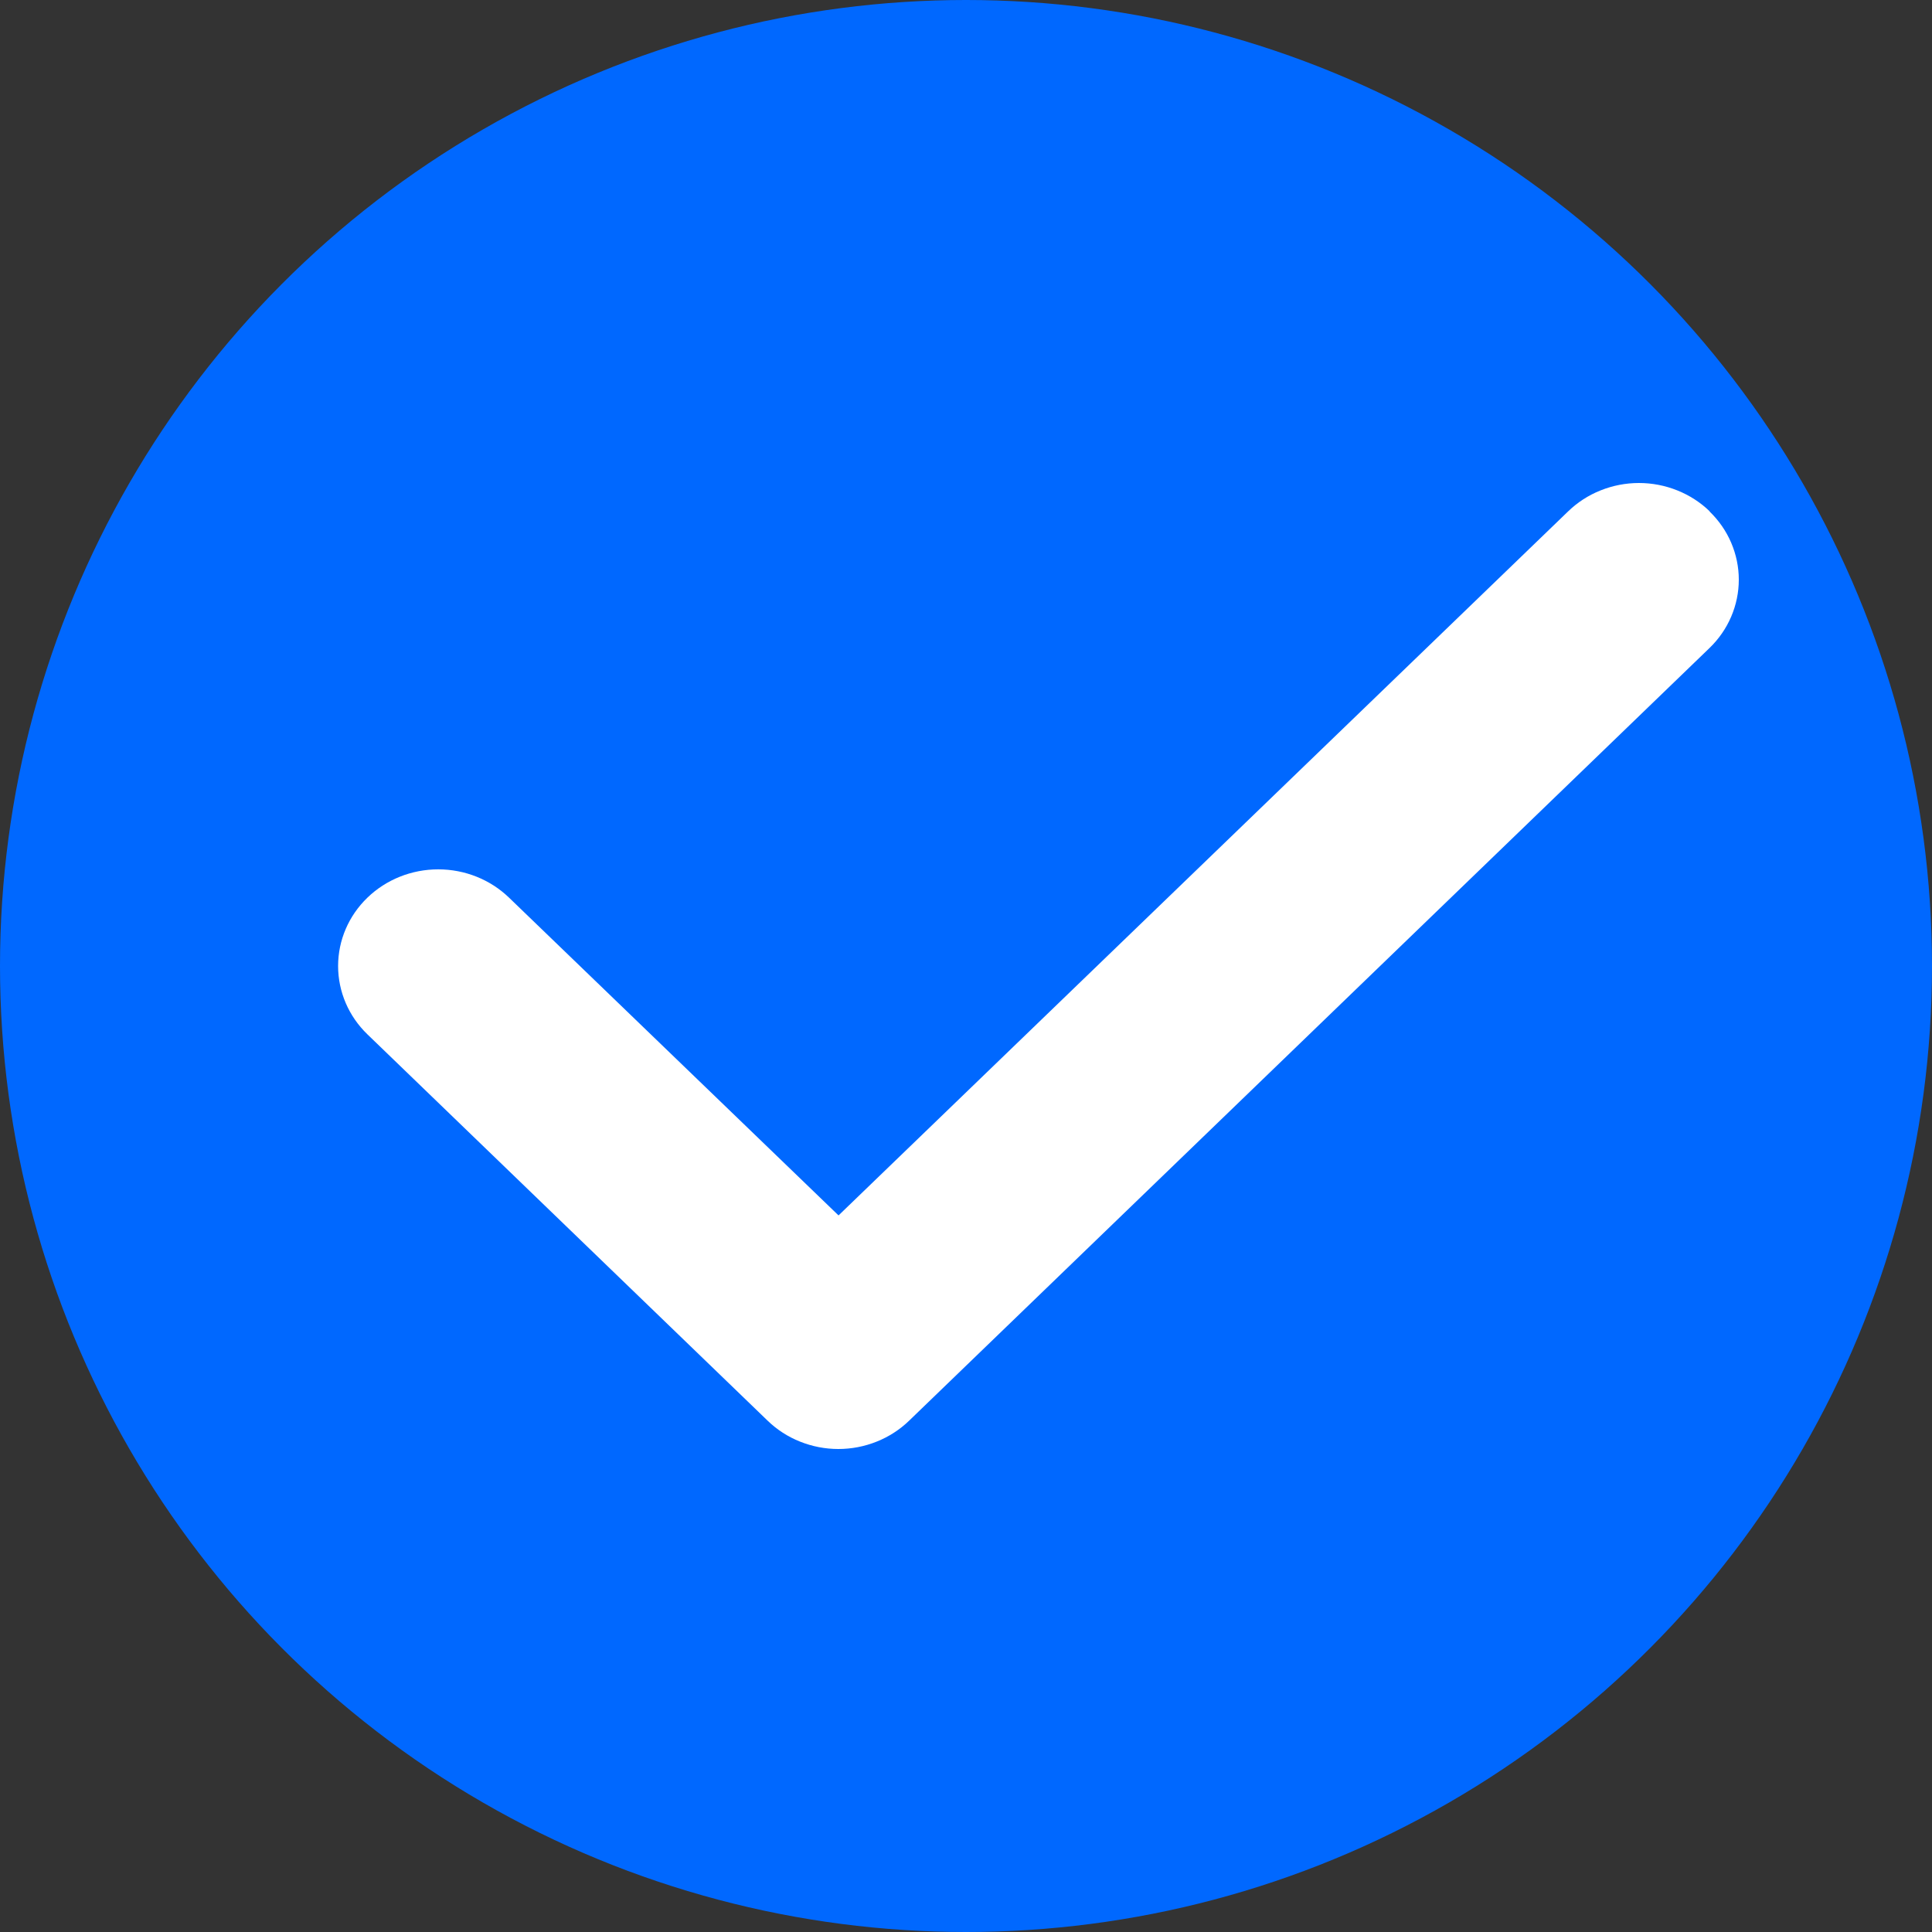
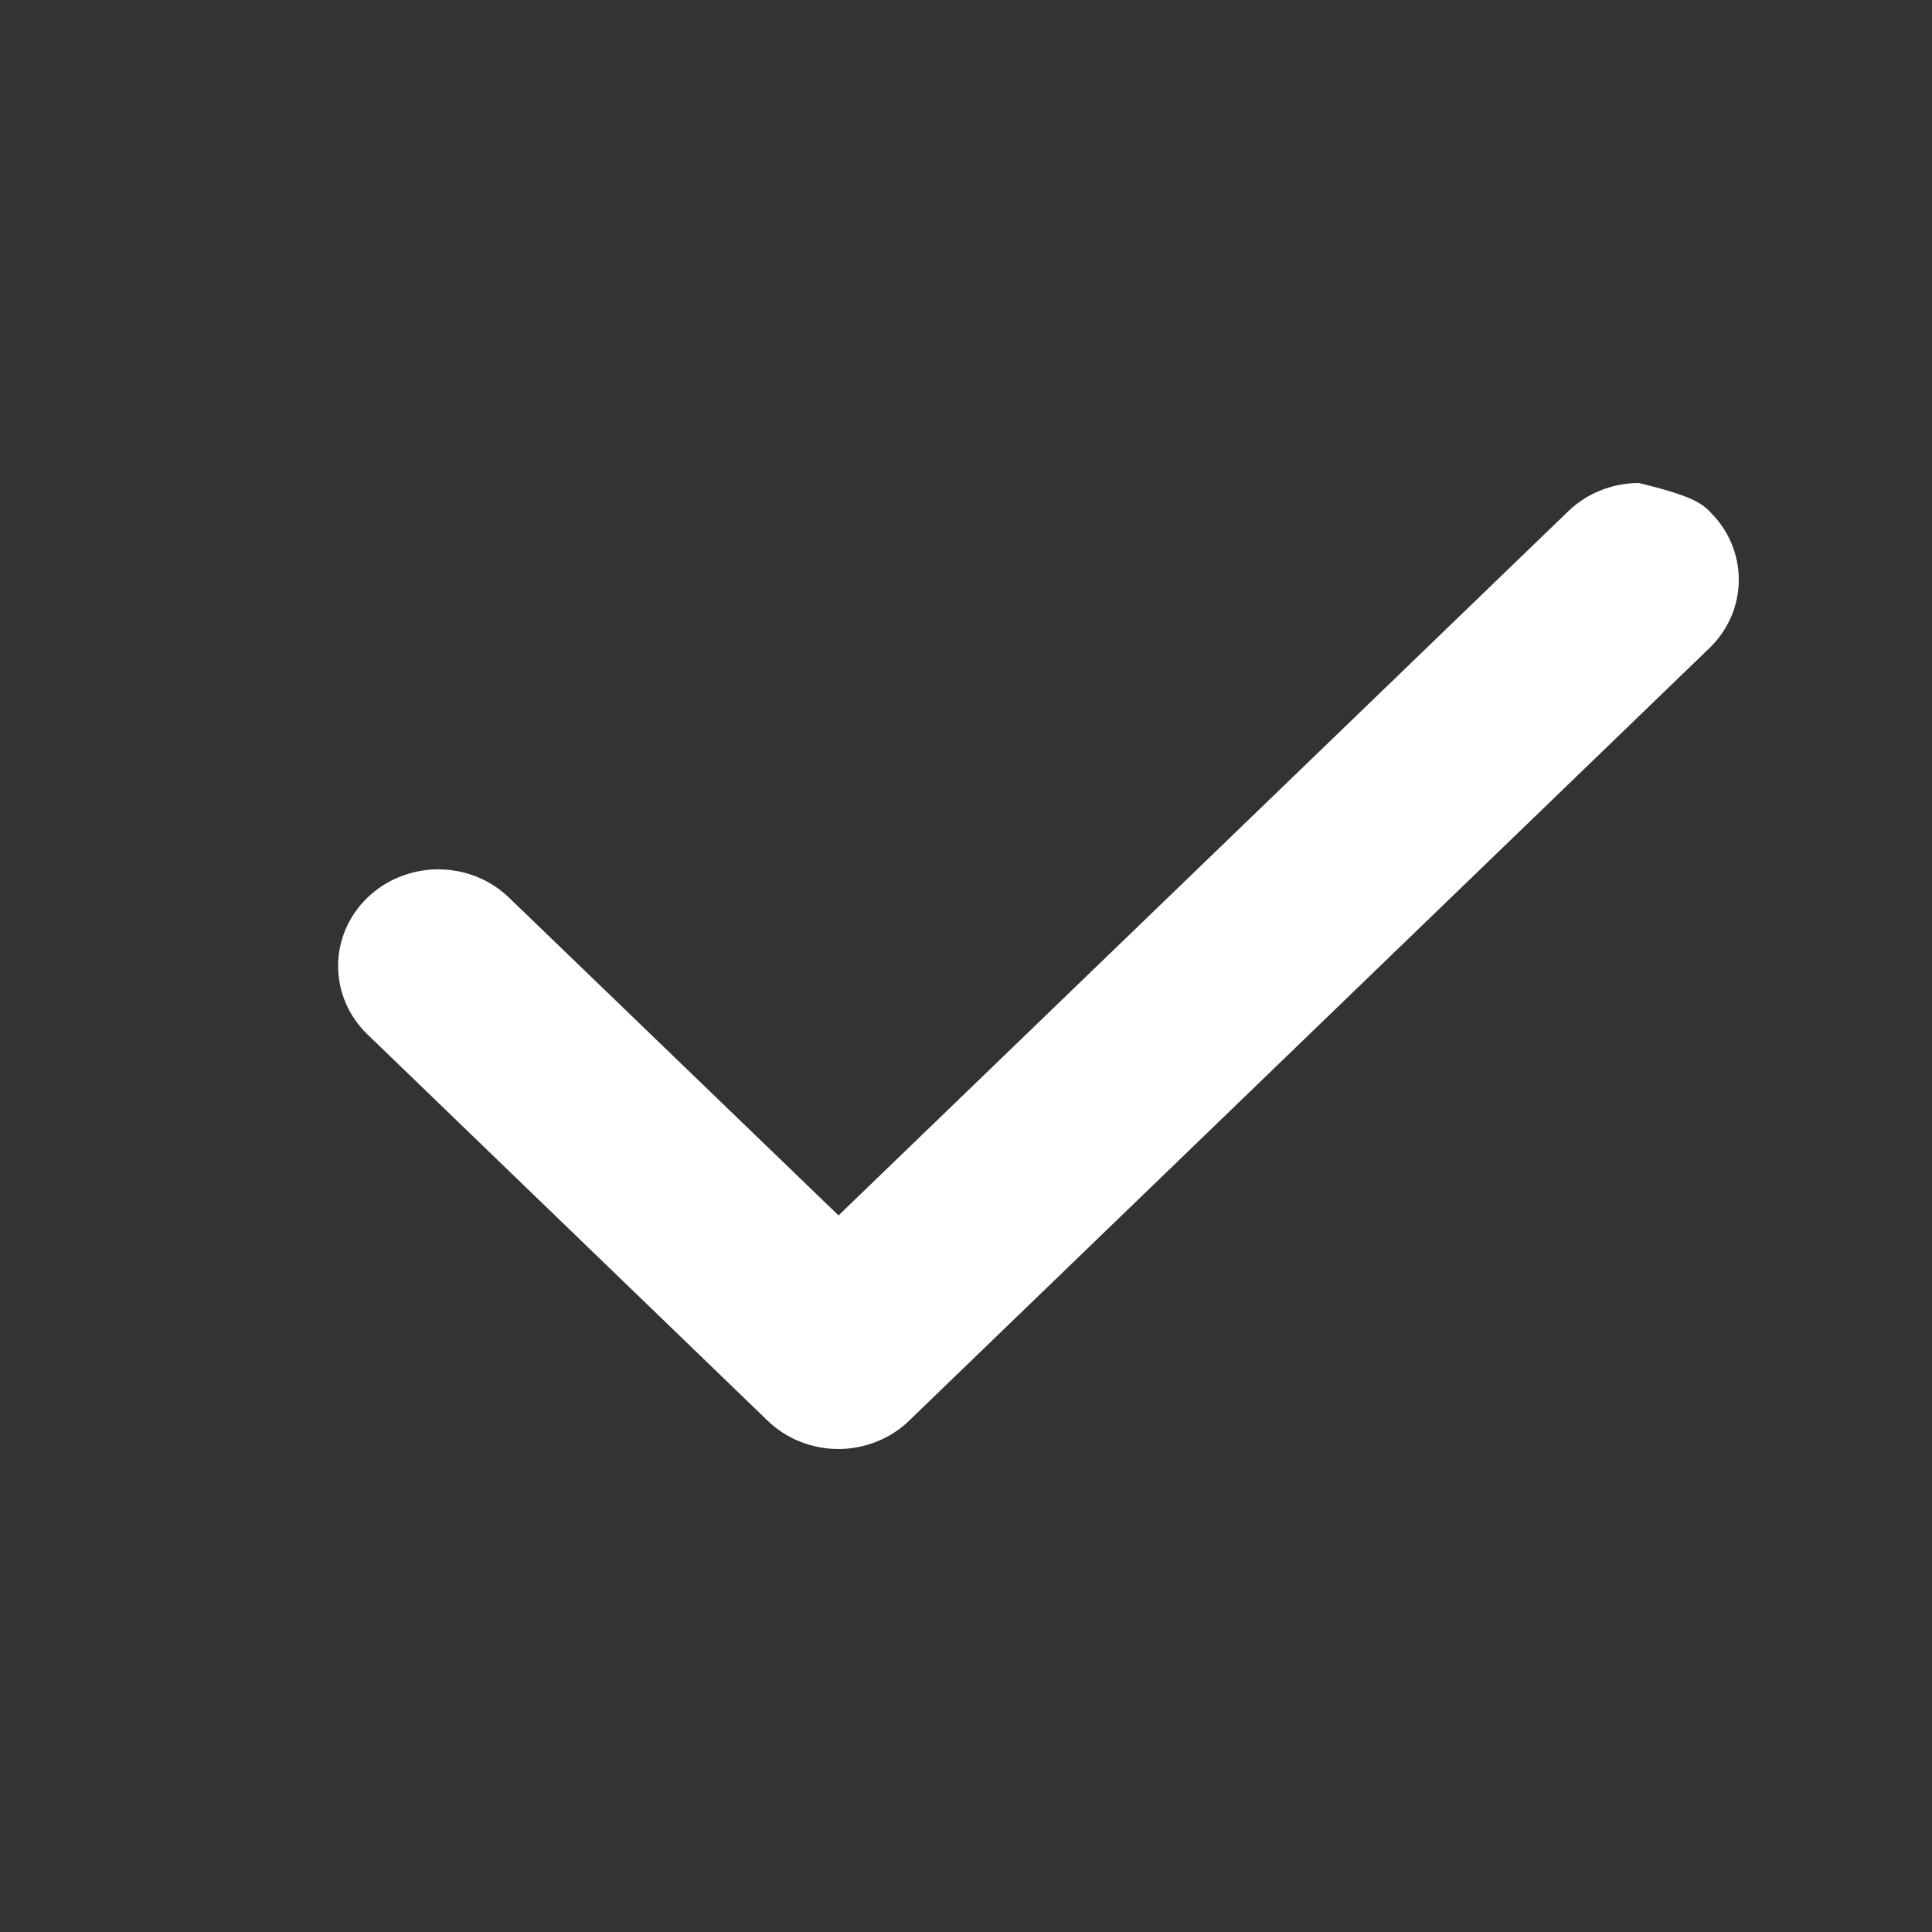
<svg xmlns="http://www.w3.org/2000/svg" width="40" height="40" viewBox="0 0 40 40" fill="none">
  <rect x="0" y="0" width="40" height="40" fill="#333333" stroke="none" />
-   <circle cx="20" cy="20" r="20" fill="#0068FF" />
-   <path d="M35.392 10.587C35.585 10.773 35.738 10.993 35.842 11.236C35.946 11.479 36 11.739 36 12.002C36 12.265 35.946 12.525 35.842 12.768C35.738 13.011 35.585 13.232 35.392 13.418L18.823 29.413C18.631 29.599 18.402 29.747 18.151 29.847C17.899 29.948 17.63 30 17.357 30C17.085 30 16.816 29.948 16.564 29.847C16.312 29.747 16.084 29.599 15.892 29.413L7.607 21.415C7.218 21.04 7 20.531 7 20C7 19.469 7.218 18.96 7.607 18.585C7.996 18.209 8.523 17.999 9.073 17.999C9.623 17.999 10.15 18.209 10.539 18.585L17.361 25.164L32.467 10.587C32.659 10.401 32.887 10.253 33.139 10.153C33.391 10.052 33.66 10 33.932 10C34.205 10 34.474 10.052 34.726 10.153C34.977 10.253 35.206 10.401 35.398 10.587H35.392Z" fill="white" />
+   <path d="M35.392 10.587C35.585 10.773 35.738 10.993 35.842 11.236C35.946 11.479 36 11.739 36 12.002C36 12.265 35.946 12.525 35.842 12.768C35.738 13.011 35.585 13.232 35.392 13.418L18.823 29.413C18.631 29.599 18.402 29.747 18.151 29.847C17.899 29.948 17.63 30 17.357 30C17.085 30 16.816 29.948 16.564 29.847C16.312 29.747 16.084 29.599 15.892 29.413L7.607 21.415C7.218 21.04 7 20.531 7 20C7 19.469 7.218 18.96 7.607 18.585C7.996 18.209 8.523 17.999 9.073 17.999C9.623 17.999 10.15 18.209 10.539 18.585L17.361 25.164L32.467 10.587C32.659 10.401 32.887 10.253 33.139 10.153C33.391 10.052 33.66 10 33.932 10C34.977 10.253 35.206 10.401 35.398 10.587H35.392Z" fill="white" />
</svg>